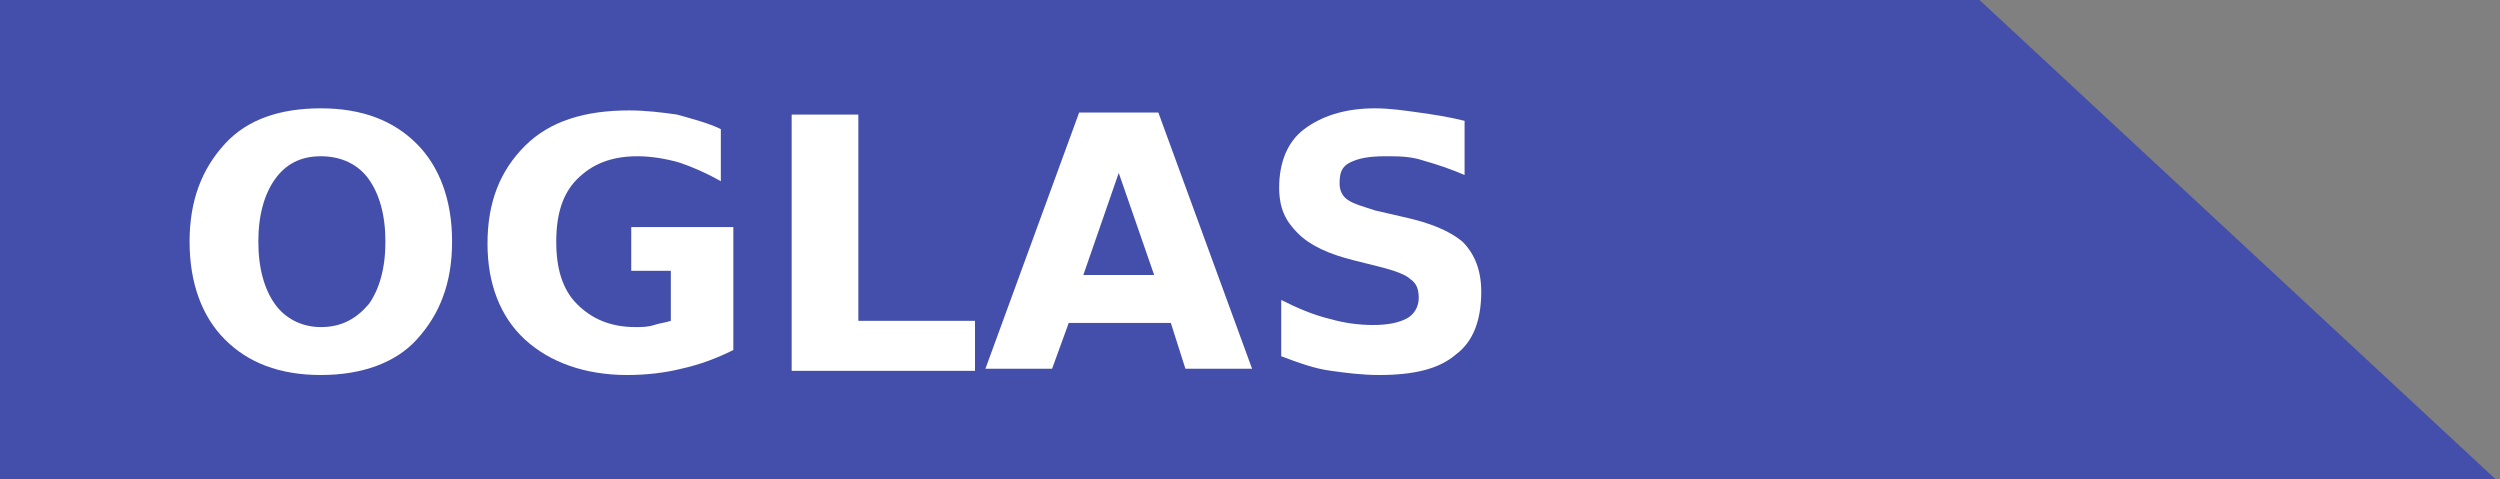
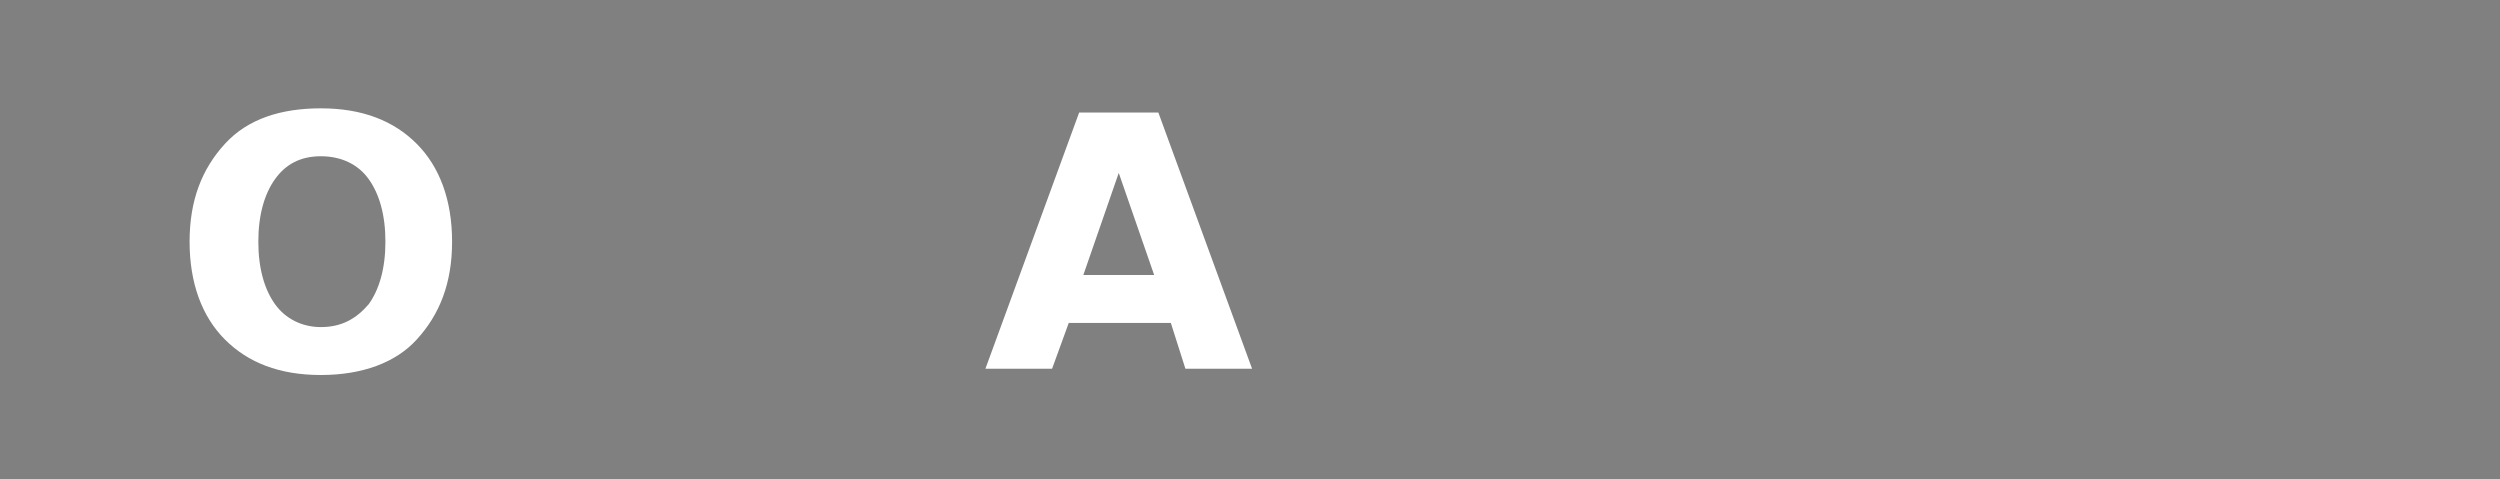
<svg xmlns="http://www.w3.org/2000/svg" version="1.1" id="Layer_1" text-rendering="geometricPrecision" image-rendering="optimizeQuality" shape-rendering="geometricPrecision" x="0px" y="0px" viewBox="0 0 120 23" style="enable-background:new 0 0 120 23;" xml:space="preserve">
  <rect x="0" y="0" width="120" height="23" fill="#808080" stroke="none" />
  <style type="text/css">
	.st0{fill:#444FAB;}
	.st1{fill:#FFFFFF;}
</style>
-   <polygon class="st0" points="94.8,-0.2 0,-0.2 0,23.2 120,23.2 " />
  <g>
    <path class="st1" d="M15.4,5.2c2,0,3.5,0.6,4.6,1.7s1.7,2.7,1.7,4.7c0,2-0.6,3.5-1.7,4.7C19,17.4,17.4,18,15.4,18   c-2,0-3.5-0.6-4.6-1.7c-1.1-1.1-1.7-2.7-1.7-4.7c0-2,0.6-3.5,1.7-4.7S13.5,5.2,15.4,5.2z M15.4,7.5c-1,0-1.7,0.4-2.2,1.1   c-0.5,0.7-0.8,1.7-0.8,3c0,1.3,0.3,2.3,0.8,3c0.5,0.7,1.3,1.1,2.2,1.1c1,0,1.7-0.4,2.3-1.1c0.5-0.7,0.8-1.7,0.8-3   c0-1.3-0.3-2.3-0.8-3C17.2,7.9,16.4,7.5,15.4,7.5z" />
-     <path class="st1" d="M35.2,16.8c-0.8,0.4-1.6,0.7-2.5,0.9C31.9,17.9,31,18,30.1,18c-2,0-3.7-0.6-4.9-1.7c-1.2-1.1-1.8-2.7-1.8-4.6   c0-2,0.6-3.5,1.8-4.7s2.9-1.7,5-1.7c0.8,0,1.6,0.1,2.3,0.2c0.7,0.2,1.5,0.4,2.1,0.7v2.5c-0.7-0.4-1.4-0.7-2-0.9   c-0.7-0.2-1.4-0.3-2-0.3c-1.3,0-2.2,0.4-2.9,1.1c-0.7,0.7-1,1.7-1,3c0,1.3,0.3,2.3,1,3c0.7,0.7,1.6,1.1,2.8,1.1   c0.3,0,0.6,0,0.9-0.1s0.5-0.1,0.8-0.2V13h-1.9v-2.1h4.9V16.8z" />
-     <path class="st1" d="M38,5.5h3.2v9.9h5.6v2.4H38V5.5z" />
    <path class="st1" d="M56.2,15.5h-4.9l-0.8,2.2h-3.2l4.5-12.3h3.8l4.5,12.3h-3.2L56.2,15.5z M52,13.2h3.4l-1.7-4.9L52,13.2z" />
-     <path class="st1" d="M70.3,5.8v2.6c-0.7-0.3-1.3-0.5-2-0.7c-0.6-0.2-1.2-0.2-1.8-0.2c-0.8,0-1.3,0.1-1.7,0.3   c-0.4,0.2-0.5,0.5-0.5,1c0,0.3,0.1,0.6,0.4,0.8s0.7,0.3,1.3,0.5l1.3,0.3c1.4,0.3,2.3,0.7,2.9,1.2c0.6,0.6,0.9,1.4,0.9,2.4   c0,1.4-0.4,2.4-1.2,3c-0.8,0.7-2,1-3.7,1c-0.8,0-1.6-0.1-2.3-0.2c-0.8-0.1-1.6-0.4-2.4-0.7v-2.7c0.8,0.4,1.5,0.7,2.3,0.9   c0.7,0.2,1.4,0.3,2.1,0.3c0.7,0,1.2-0.1,1.6-0.3c0.4-0.2,0.6-0.6,0.6-1c0-0.4-0.1-0.7-0.4-0.9c-0.2-0.2-0.7-0.4-1.5-0.6l-1.2-0.3   c-1.2-0.3-2.1-0.7-2.7-1.3S61.4,10,61.4,9c0-1.2,0.4-2.2,1.2-2.8s1.9-1,3.4-1c0.7,0,1.4,0.1,2.1,0.2C68.8,5.5,69.5,5.6,70.3,5.8z" />
  </g>
</svg>